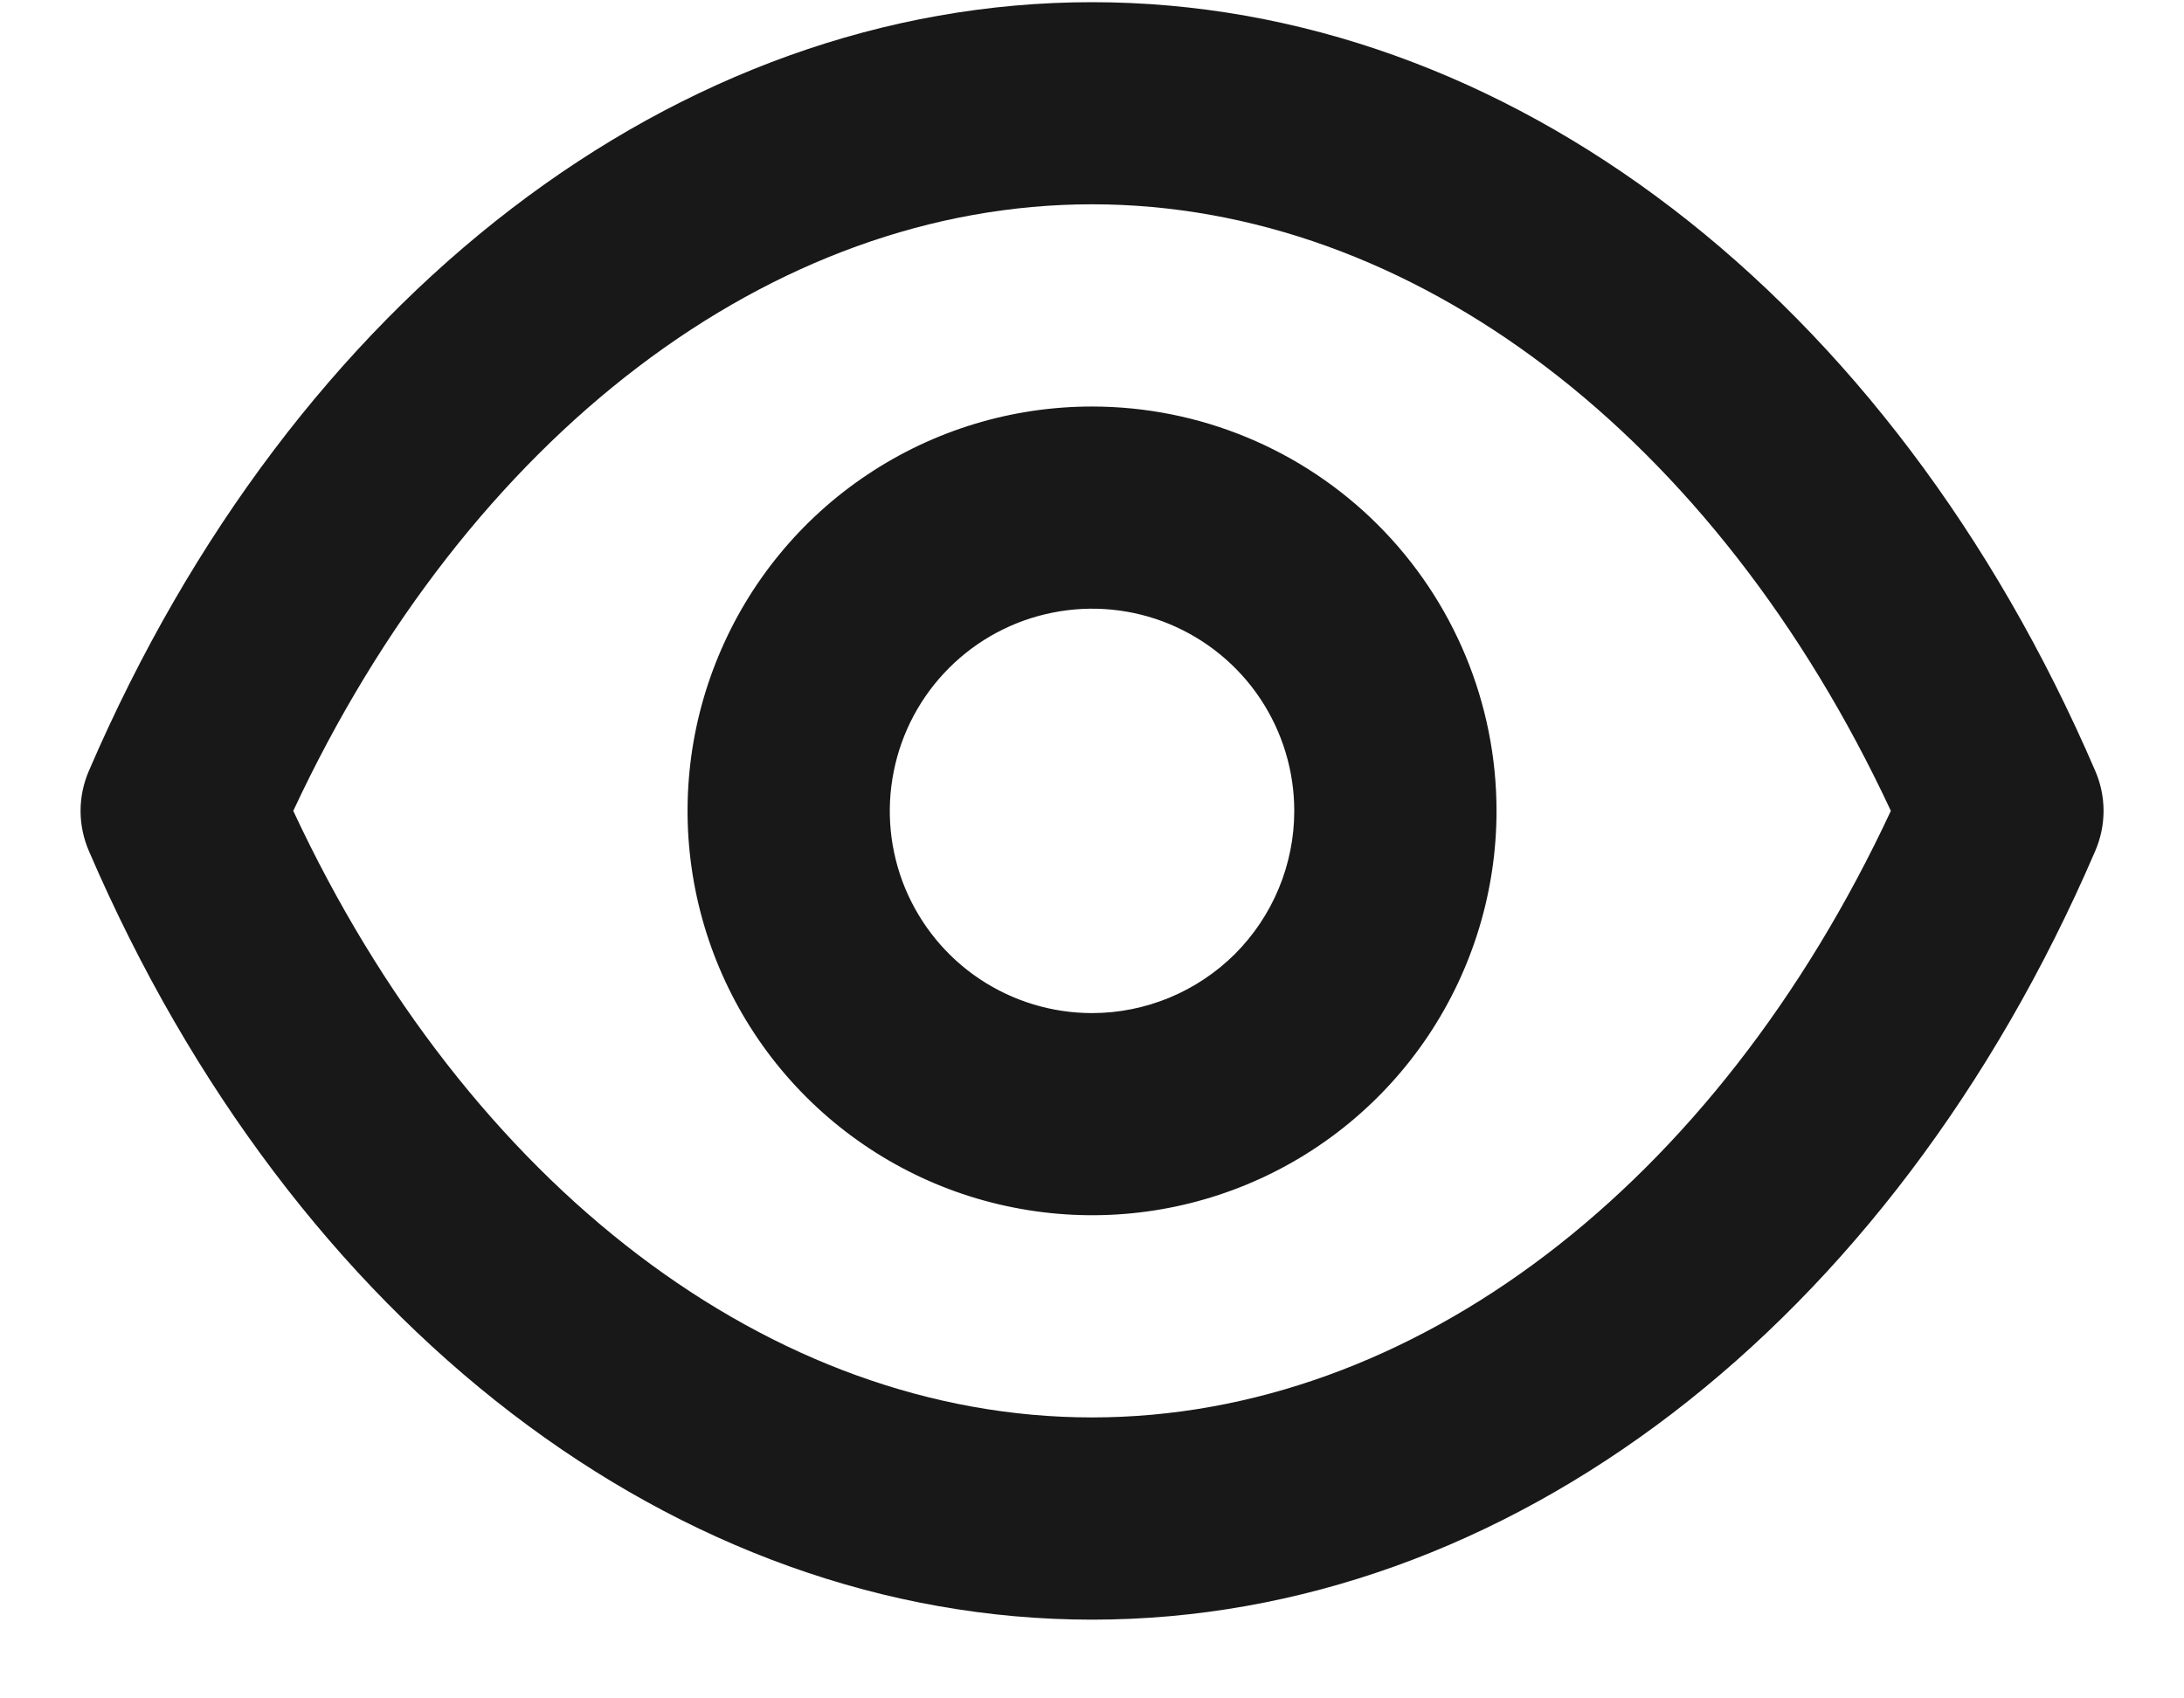
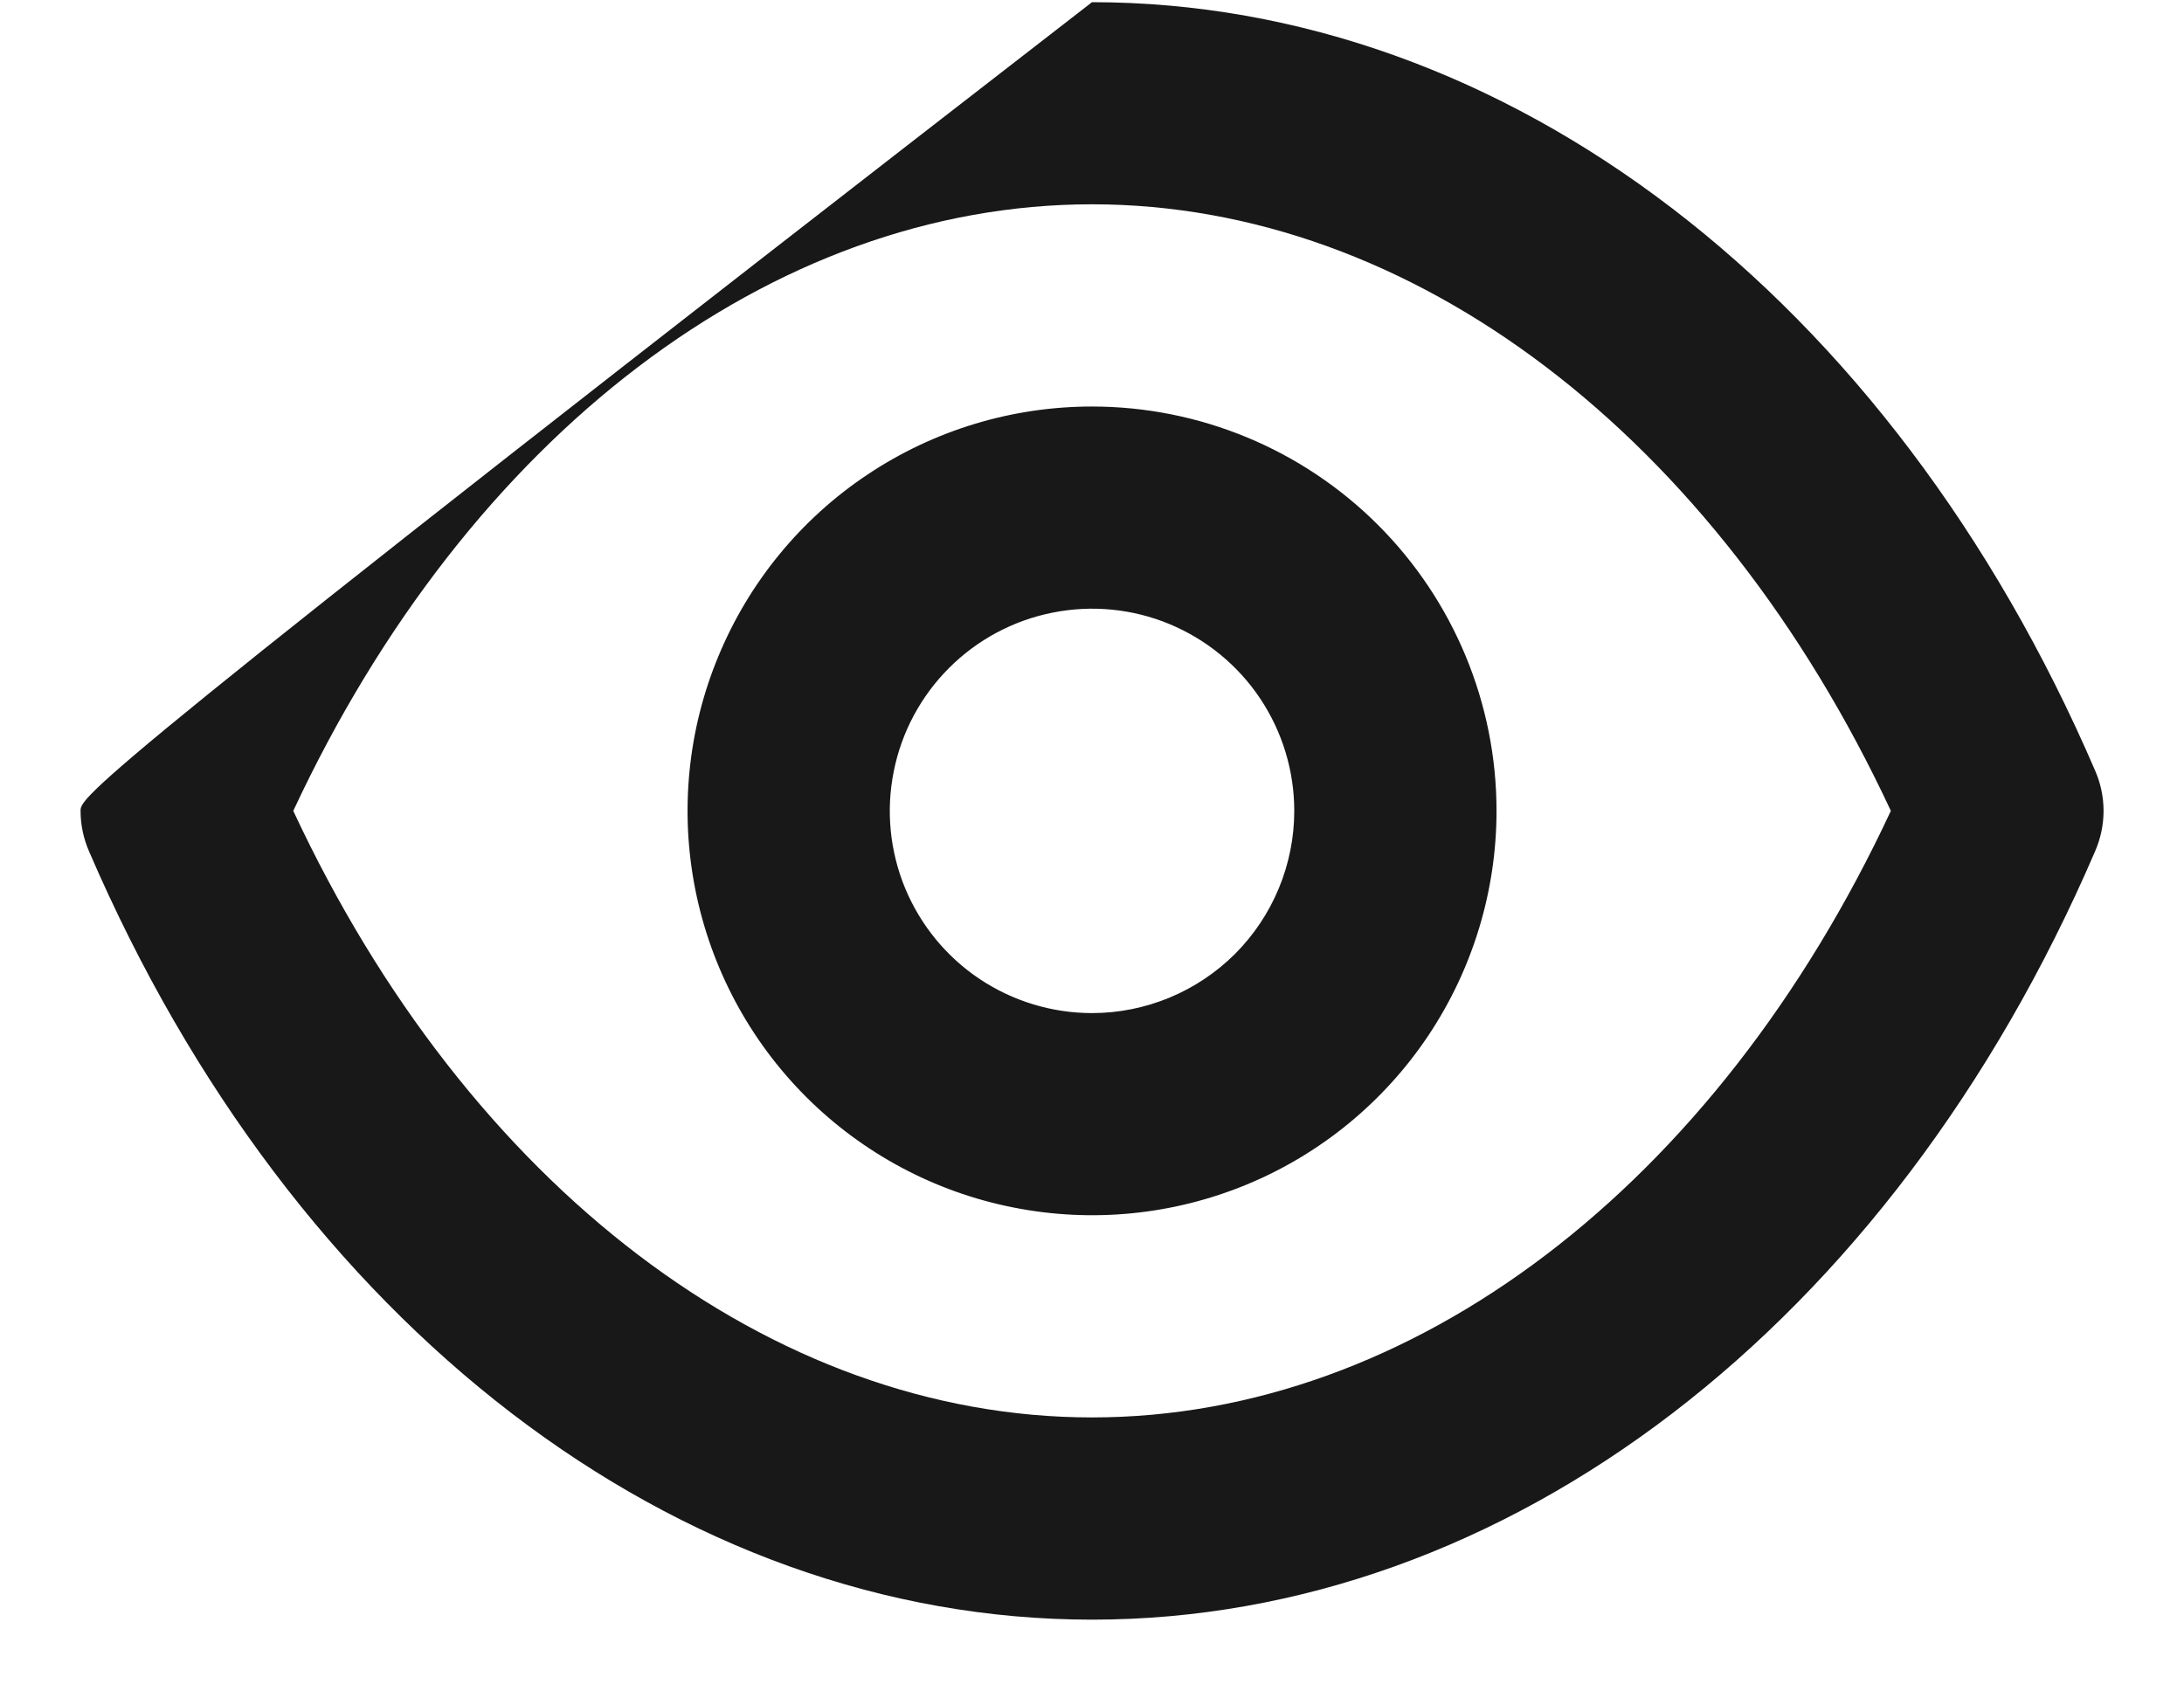
<svg xmlns="http://www.w3.org/2000/svg" width="18" height="14" viewBox="0 0 18 14" fill="none">
-   <path d="M17.267 6.351C15.584 2.443 12.417 0.018 9 0.018C5.584 0.018 2.417 2.443 0.734 6.351C0.688 6.456 0.664 6.569 0.664 6.684C0.664 6.799 0.688 6.912 0.734 7.018C2.417 10.926 5.584 13.351 9 13.351C12.417 13.351 15.584 10.926 17.267 7.018C17.313 6.912 17.337 6.799 17.337 6.684C17.337 6.569 17.313 6.456 17.267 6.351ZM9 11.684C6.359 11.684 3.859 9.776 2.417 6.684C3.859 3.593 6.359 1.684 9 1.684C11.642 1.684 14.142 3.593 15.584 6.684C14.142 9.776 11.642 11.684 9 11.684ZM9 3.351C8.341 3.351 7.697 3.546 7.148 3.913C6.6 4.279 6.173 4.8 5.921 5.409C5.668 6.018 5.602 6.688 5.731 7.335C5.86 7.981 6.177 8.575 6.643 9.041C7.109 9.507 7.703 9.825 8.35 9.953C8.997 10.082 9.667 10.016 10.276 9.764C10.885 9.512 11.406 9.084 11.772 8.536C12.138 7.988 12.334 7.343 12.334 6.684C12.334 5.8 11.982 4.952 11.357 4.327C10.732 3.702 9.884 3.351 9 3.351ZM9 8.351C8.671 8.351 8.348 8.253 8.074 8.07C7.8 7.887 7.587 7.627 7.46 7.322C7.334 7.017 7.301 6.682 7.366 6.359C7.43 6.036 7.589 5.739 7.822 5.506C8.055 5.273 8.352 5.114 8.675 5.05C8.998 4.985 9.334 5.018 9.638 5.144C9.943 5.271 10.203 5.484 10.386 5.758C10.569 6.032 10.667 6.355 10.667 6.684C10.667 7.126 10.491 7.55 10.179 7.863C9.866 8.175 9.442 8.351 9 8.351Z" fill="#181819" />
+   <path d="M17.267 6.351C15.584 2.443 12.417 0.018 9 0.018C0.688 6.456 0.664 6.569 0.664 6.684C0.664 6.799 0.688 6.912 0.734 7.018C2.417 10.926 5.584 13.351 9 13.351C12.417 13.351 15.584 10.926 17.267 7.018C17.313 6.912 17.337 6.799 17.337 6.684C17.337 6.569 17.313 6.456 17.267 6.351ZM9 11.684C6.359 11.684 3.859 9.776 2.417 6.684C3.859 3.593 6.359 1.684 9 1.684C11.642 1.684 14.142 3.593 15.584 6.684C14.142 9.776 11.642 11.684 9 11.684ZM9 3.351C8.341 3.351 7.697 3.546 7.148 3.913C6.6 4.279 6.173 4.8 5.921 5.409C5.668 6.018 5.602 6.688 5.731 7.335C5.86 7.981 6.177 8.575 6.643 9.041C7.109 9.507 7.703 9.825 8.35 9.953C8.997 10.082 9.667 10.016 10.276 9.764C10.885 9.512 11.406 9.084 11.772 8.536C12.138 7.988 12.334 7.343 12.334 6.684C12.334 5.8 11.982 4.952 11.357 4.327C10.732 3.702 9.884 3.351 9 3.351ZM9 8.351C8.671 8.351 8.348 8.253 8.074 8.07C7.8 7.887 7.587 7.627 7.46 7.322C7.334 7.017 7.301 6.682 7.366 6.359C7.43 6.036 7.589 5.739 7.822 5.506C8.055 5.273 8.352 5.114 8.675 5.05C8.998 4.985 9.334 5.018 9.638 5.144C9.943 5.271 10.203 5.484 10.386 5.758C10.569 6.032 10.667 6.355 10.667 6.684C10.667 7.126 10.491 7.55 10.179 7.863C9.866 8.175 9.442 8.351 9 8.351Z" fill="#181819" />
</svg>